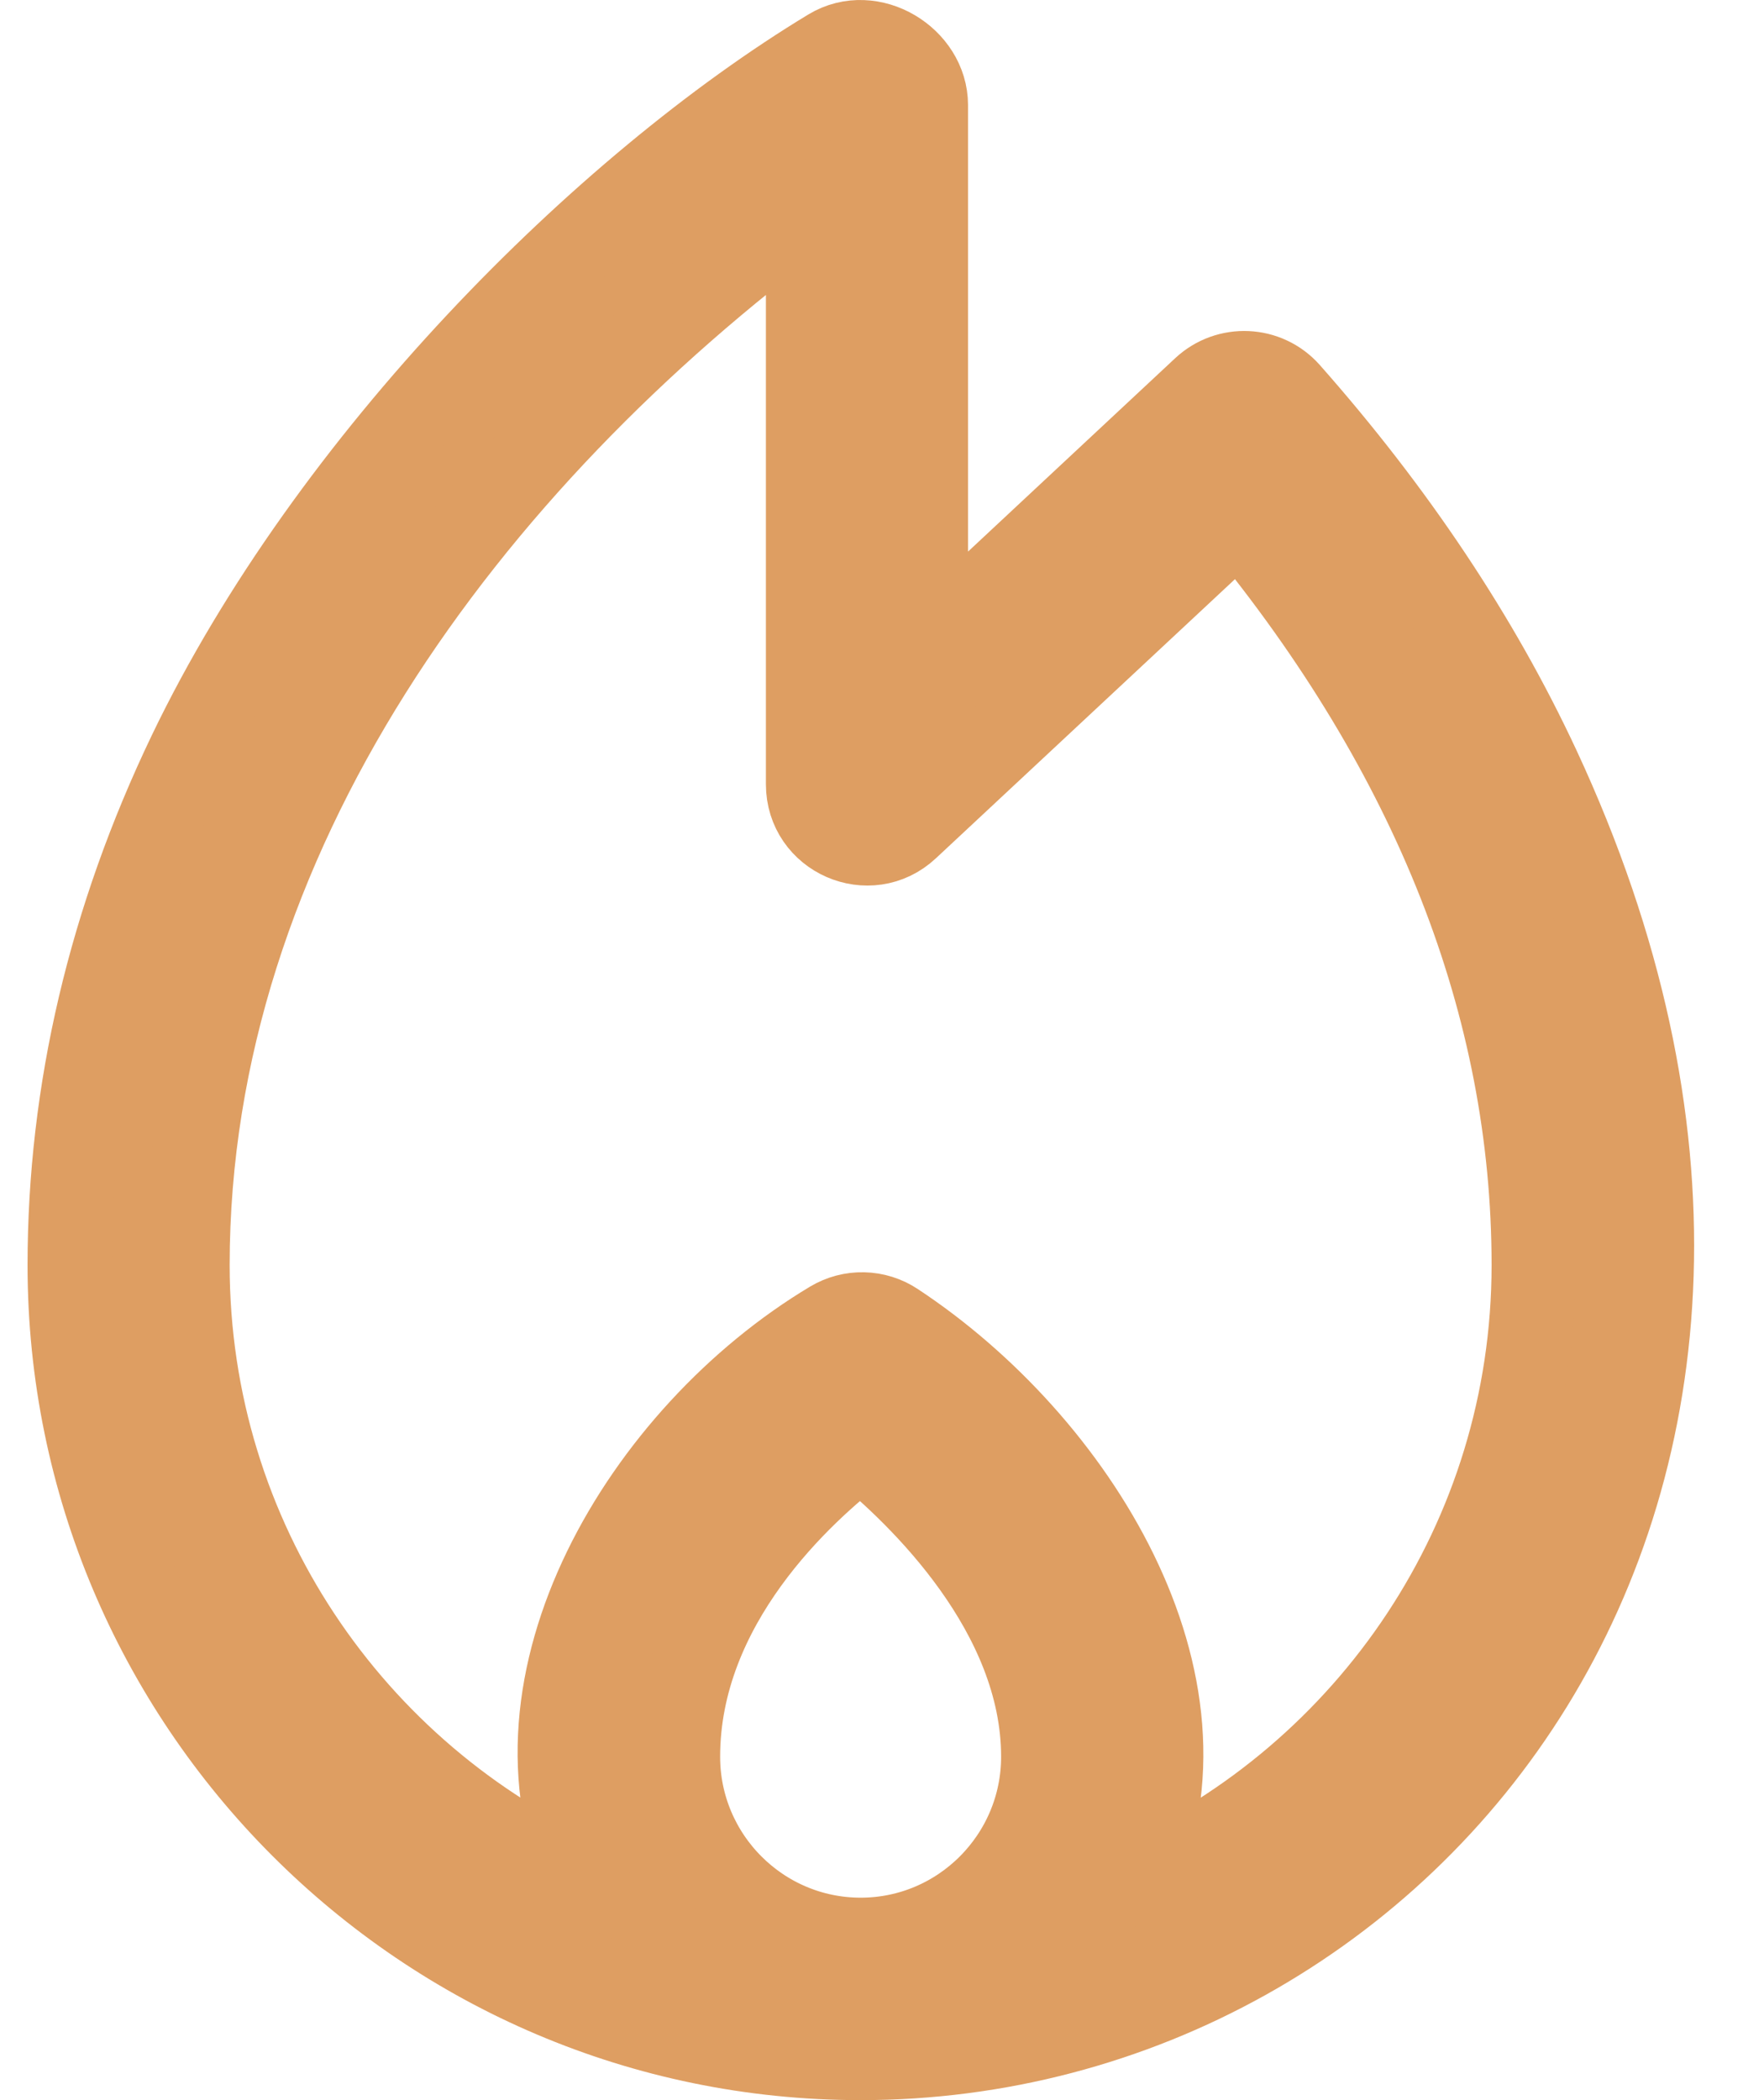
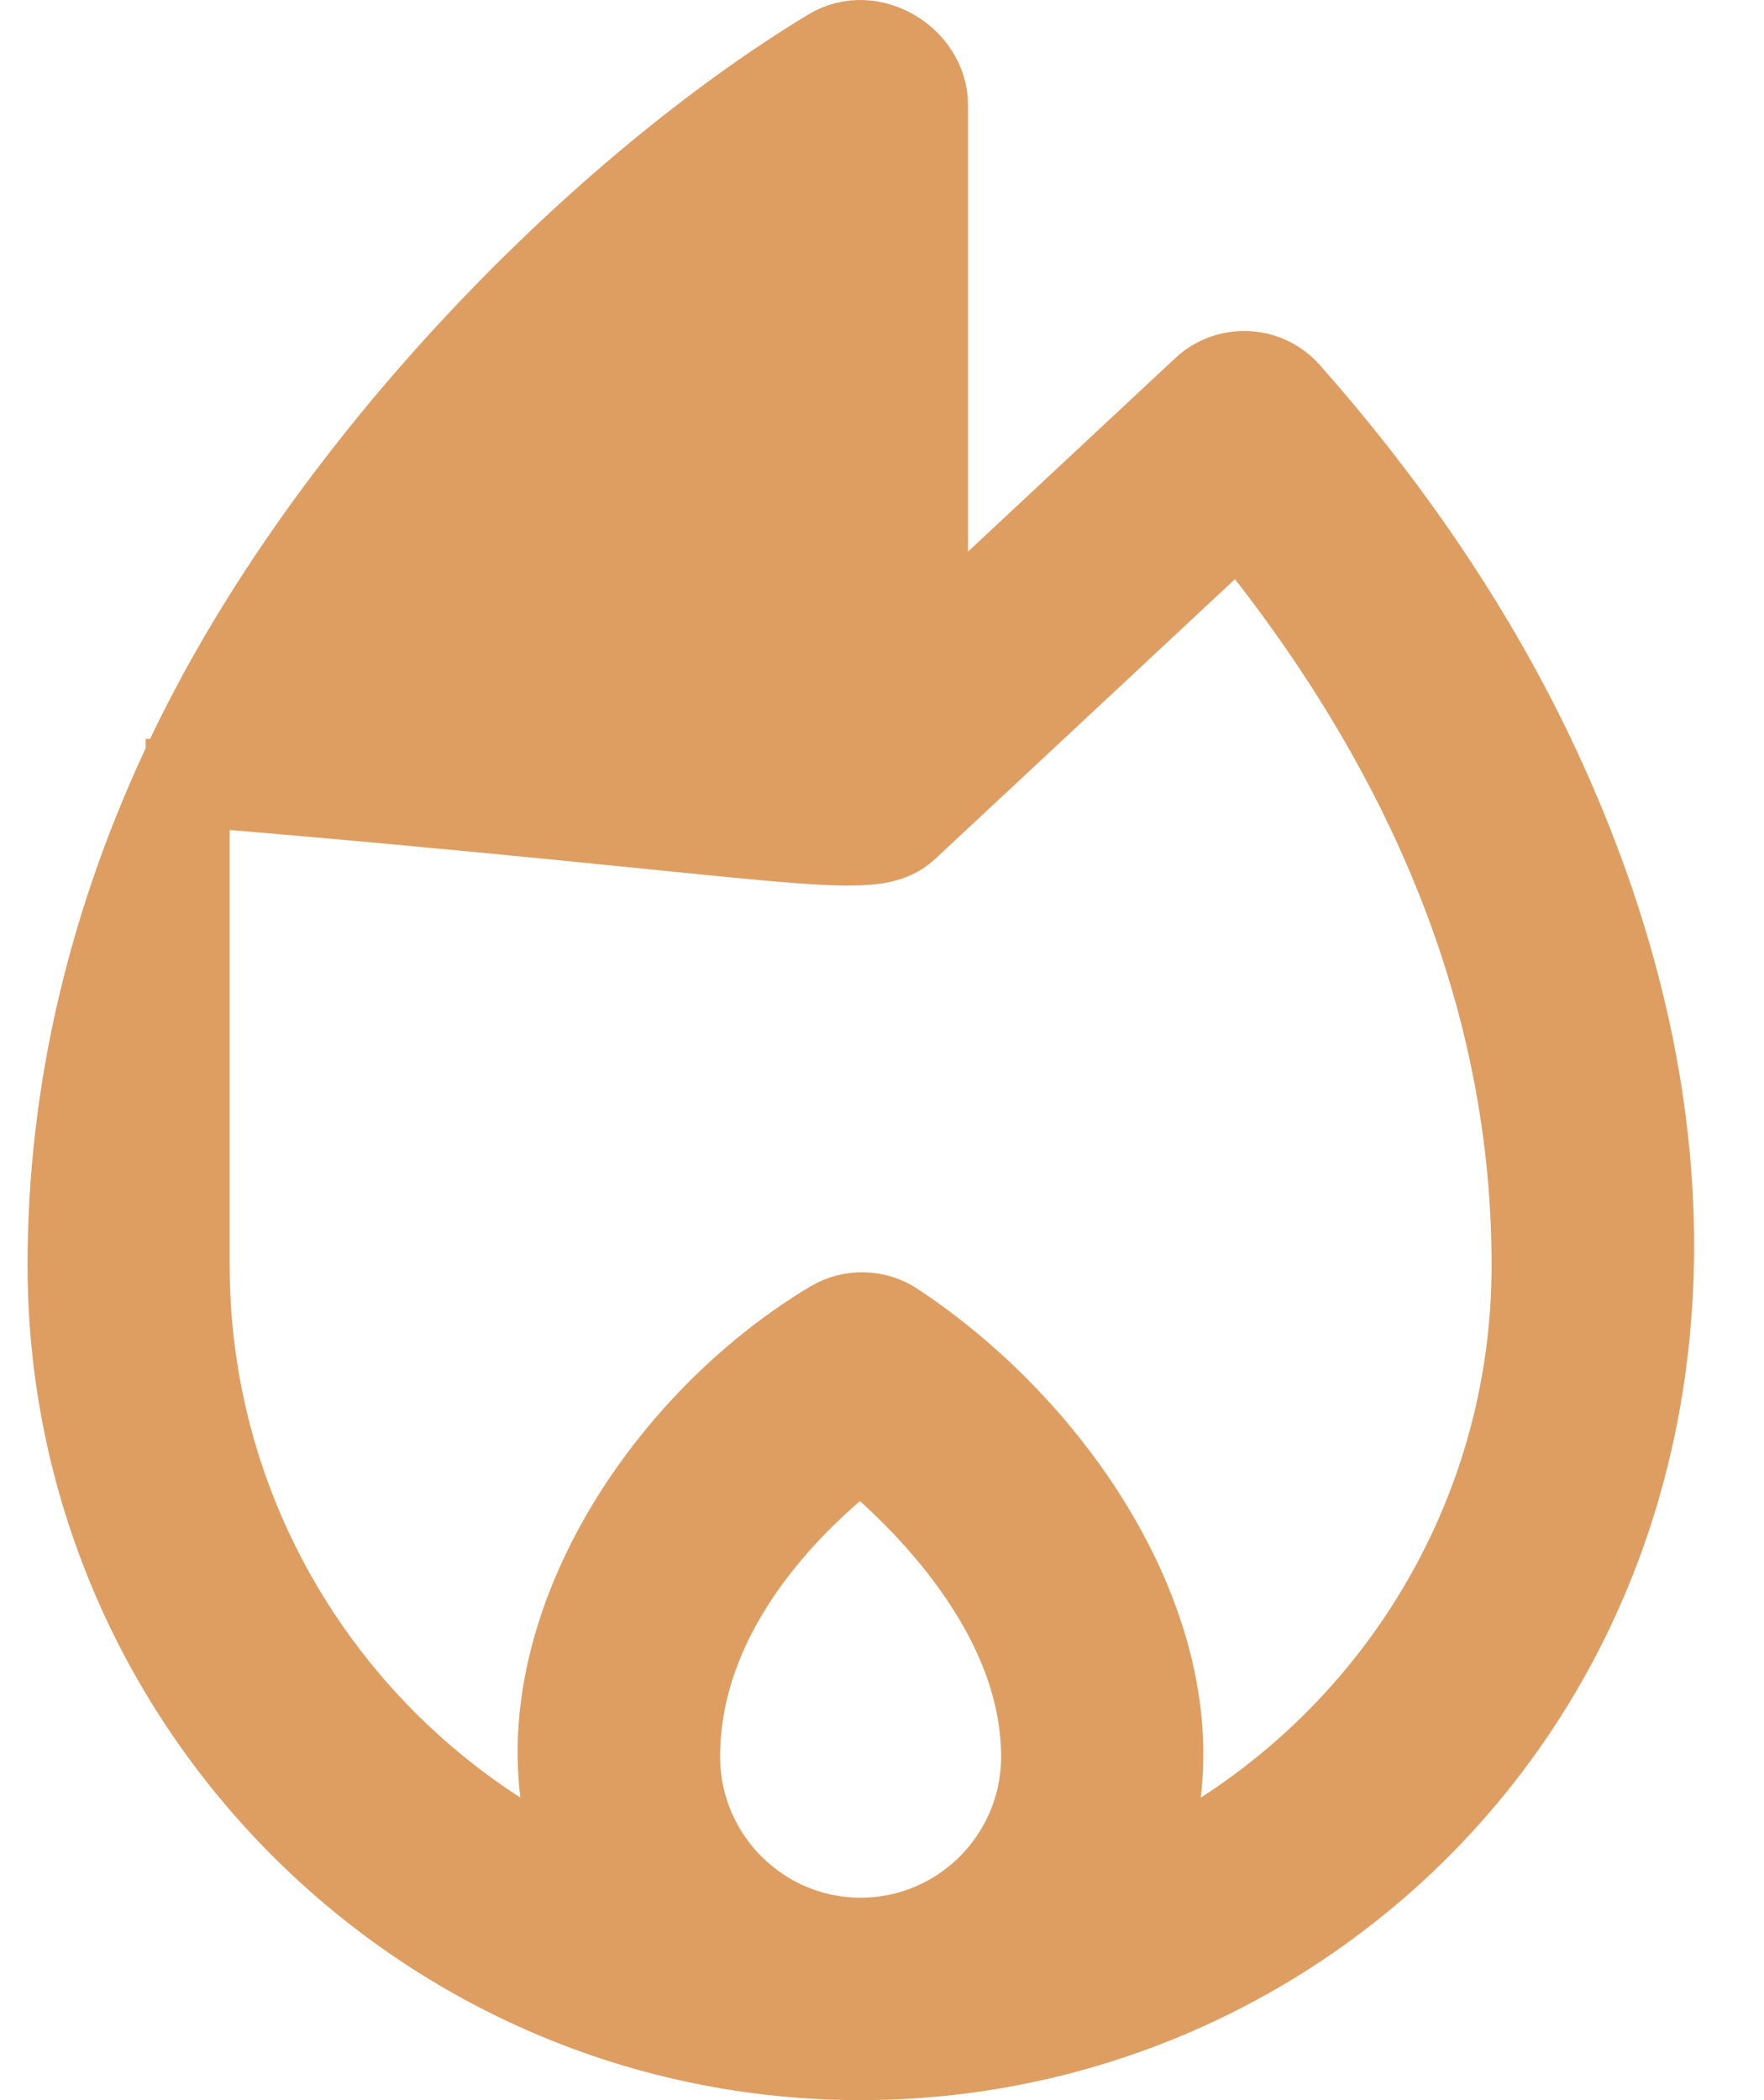
<svg xmlns="http://www.w3.org/2000/svg" width="21" height="25" viewBox="0 0 21 25" fill="none">
-   <path d="M18.313 9.139C17.596 7.6 16.595 6.099 15.338 4.677C15.074 4.379 14.62 4.361 14.332 4.629L11.024 7.717V1.25C11.024 0.709 10.371 0.304 9.882 0.6C7.195 2.225 3.931 5.486 2.259 8.967C1.31 10.945 0.828 12.995 0.828 15.06C0.828 20.265 5.053 24.5 10.246 24.5C16.77 24.5 22.325 17.754 18.313 9.139ZM8.073 20.912C8.073 19.093 9.537 17.758 10.247 17.218C10.953 17.792 12.418 19.19 12.418 20.912C12.418 22.113 11.444 23.09 10.246 23.09C9.048 23.09 8.073 22.113 8.073 20.912ZM13.503 22.396C14.578 20.034 12.799 17.178 10.649 15.761C10.539 15.688 10.41 15.648 10.278 15.645C10.146 15.642 10.016 15.676 9.902 15.744C7.662 17.084 5.911 20.029 6.988 22.396C4.19 21.142 2.234 18.326 2.234 15.06C2.234 9.949 5.563 5.497 9.618 2.491V9.336C9.618 9.951 10.351 10.271 10.8 9.852L14.755 6.161C17.079 8.981 18.257 11.971 18.257 15.06C18.257 18.326 16.302 21.142 13.503 22.396Z" fill="#DE9E62" stroke="#DE9E62" />
+   <path d="M18.313 9.139C17.596 7.6 16.595 6.099 15.338 4.677C15.074 4.379 14.62 4.361 14.332 4.629L11.024 7.717V1.25C11.024 0.709 10.371 0.304 9.882 0.6C7.195 2.225 3.931 5.486 2.259 8.967C1.31 10.945 0.828 12.995 0.828 15.06C0.828 20.265 5.053 24.5 10.246 24.5C16.77 24.5 22.325 17.754 18.313 9.139ZM8.073 20.912C8.073 19.093 9.537 17.758 10.247 17.218C10.953 17.792 12.418 19.19 12.418 20.912C12.418 22.113 11.444 23.09 10.246 23.09C9.048 23.09 8.073 22.113 8.073 20.912ZM13.503 22.396C14.578 20.034 12.799 17.178 10.649 15.761C10.539 15.688 10.41 15.648 10.278 15.645C10.146 15.642 10.016 15.676 9.902 15.744C7.662 17.084 5.911 20.029 6.988 22.396C4.19 21.142 2.234 18.326 2.234 15.06V9.336C9.618 9.951 10.351 10.271 10.8 9.852L14.755 6.161C17.079 8.981 18.257 11.971 18.257 15.06C18.257 18.326 16.302 21.142 13.503 22.396Z" fill="#DE9E62" stroke="#DE9E62" />
</svg>